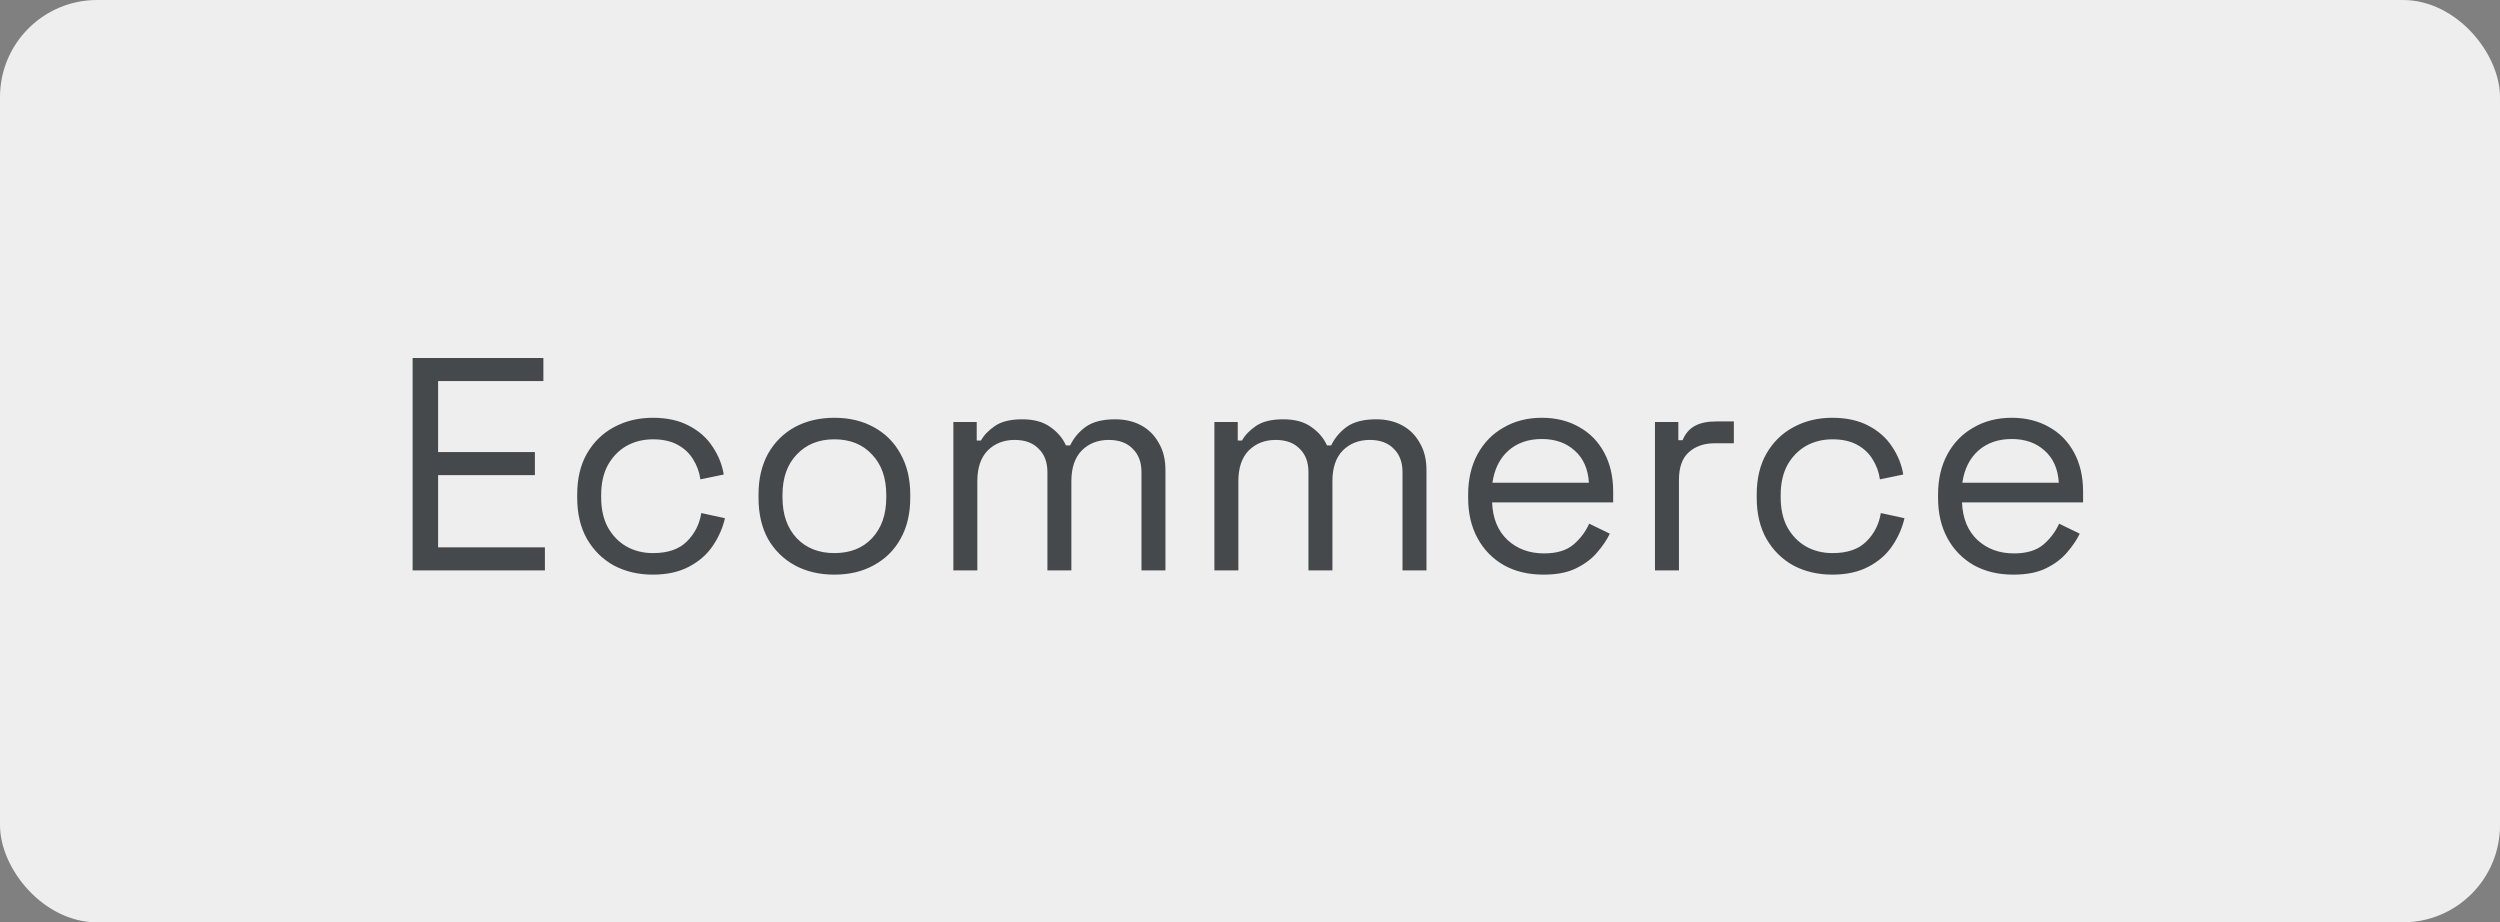
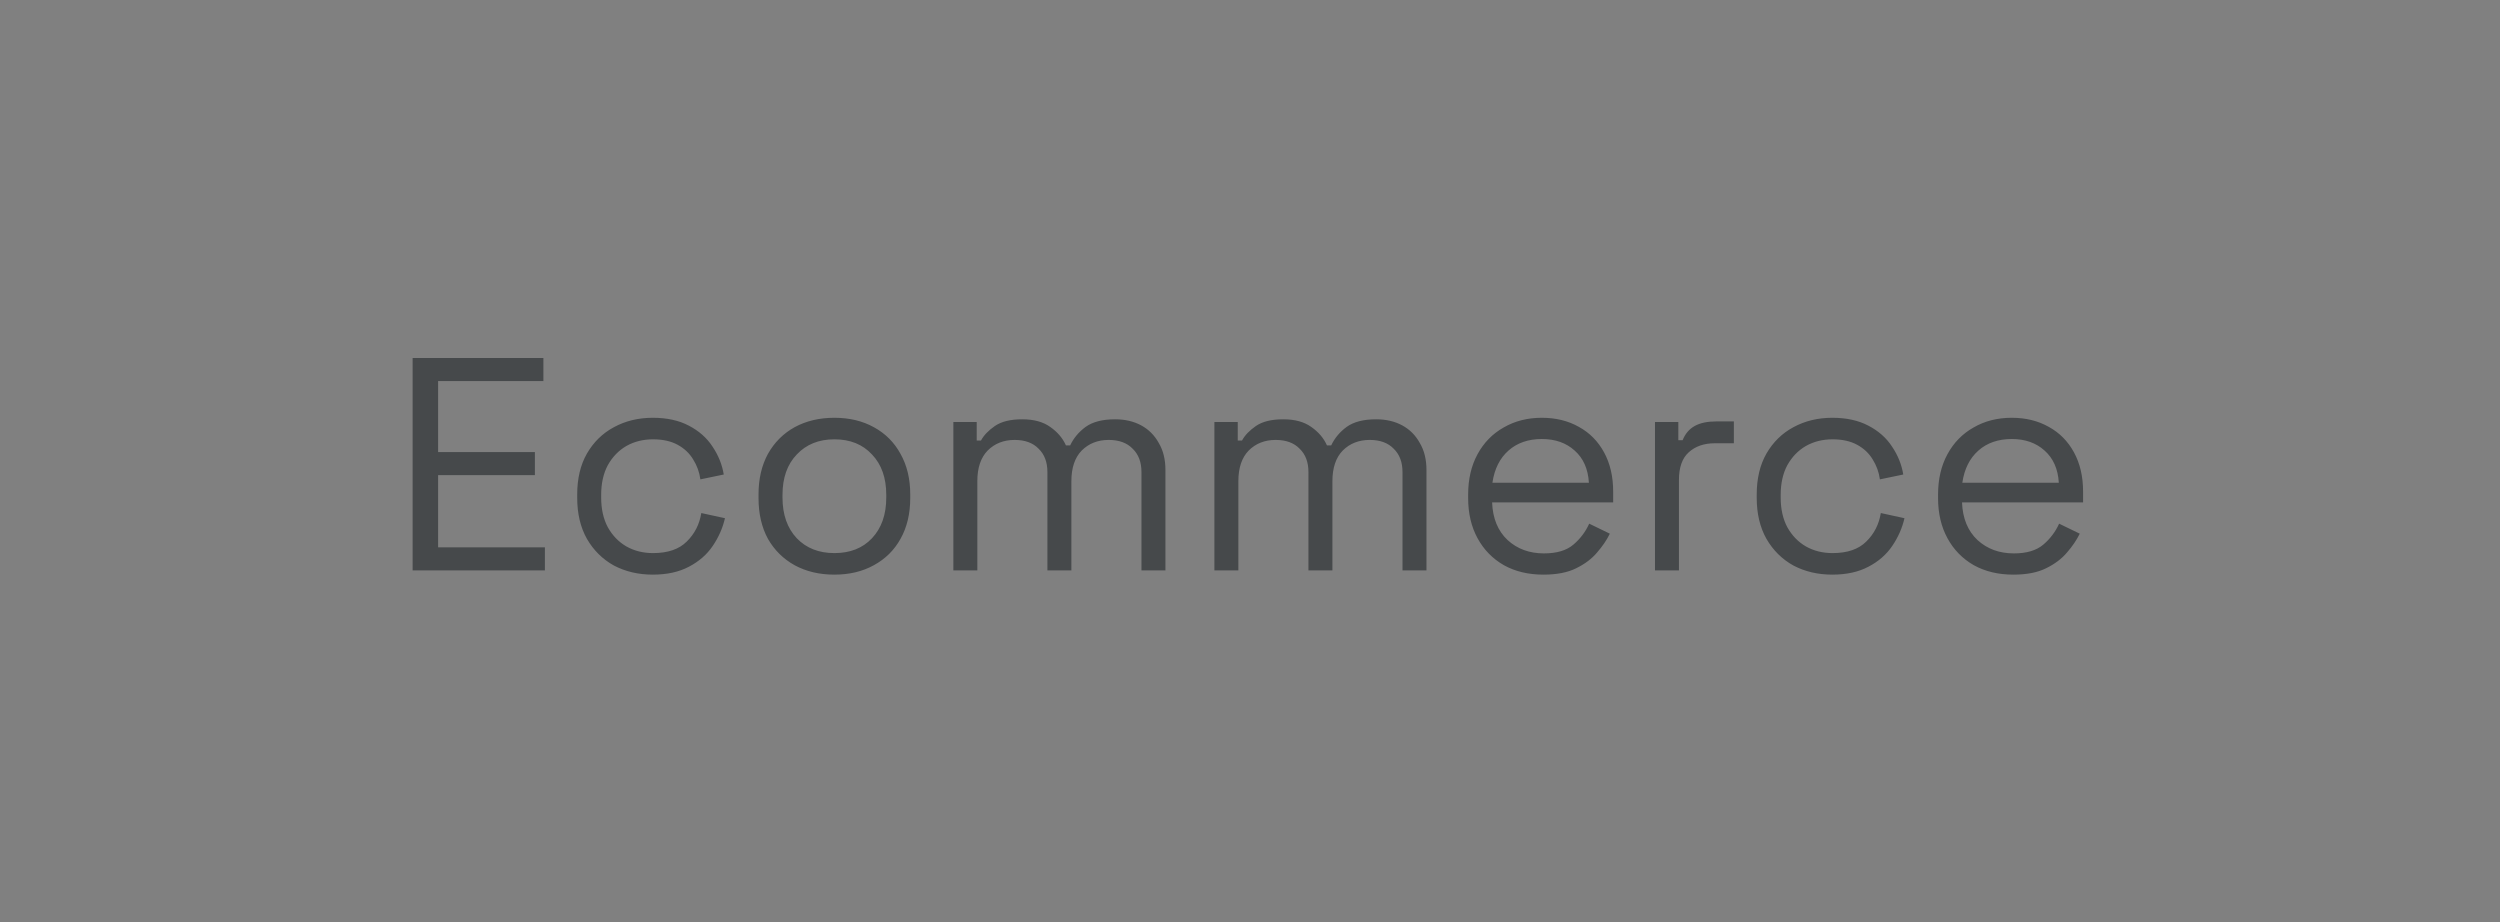
<svg xmlns="http://www.w3.org/2000/svg" width="206" height="76" viewBox="0 0 206 76" fill="none">
  <rect x="0" y="0" width="206" height="76" fill="#808080" stroke="none" />
-   <rect width="206" height="76" rx="8" fill="#EEEEEE" />
  <path d="M34 47V29.5H44.775V31.4H36.1V37.25H44.075V39.15H36.1V45.1H44.9V47H34ZM53.787 47.35C52.604 47.35 51.537 47.1 50.587 46.6C49.654 46.083 48.912 45.35 48.362 44.4C47.829 43.45 47.562 42.325 47.562 41.025V40.75C47.562 39.433 47.829 38.308 48.362 37.375C48.912 36.425 49.654 35.7 50.587 35.2C51.537 34.683 52.604 34.425 53.787 34.425C54.954 34.425 55.945 34.642 56.762 35.075C57.595 35.508 58.245 36.083 58.712 36.8C59.195 37.517 59.504 38.283 59.637 39.1L57.712 39.5C57.629 38.9 57.429 38.35 57.112 37.85C56.812 37.35 56.387 36.95 55.837 36.65C55.287 36.35 54.612 36.2 53.812 36.2C52.995 36.2 52.262 36.383 51.612 36.75C50.979 37.117 50.47 37.642 50.087 38.325C49.72 39.008 49.537 39.825 49.537 40.775V41C49.537 41.95 49.72 42.767 50.087 43.45C50.47 44.133 50.979 44.658 51.612 45.025C52.262 45.392 52.995 45.575 53.812 45.575C55.029 45.575 55.954 45.258 56.587 44.625C57.237 43.992 57.637 43.208 57.787 42.275L59.737 42.7C59.554 43.5 59.22 44.258 58.737 44.975C58.254 45.692 57.595 46.267 56.762 46.7C55.945 47.133 54.954 47.35 53.787 47.35ZM68.753 47.35C67.52 47.35 66.428 47.092 65.478 46.575C64.545 46.058 63.812 45.333 63.278 44.4C62.762 43.45 62.503 42.333 62.503 41.05V40.725C62.503 39.458 62.762 38.35 63.278 37.4C63.812 36.45 64.545 35.717 65.478 35.2C66.428 34.683 67.52 34.425 68.753 34.425C69.987 34.425 71.07 34.683 72.003 35.2C72.953 35.717 73.687 36.45 74.203 37.4C74.737 38.35 75.003 39.458 75.003 40.725V41.05C75.003 42.333 74.737 43.45 74.203 44.4C73.687 45.333 72.953 46.058 72.003 46.575C71.07 47.092 69.987 47.35 68.753 47.35ZM68.753 45.575C70.053 45.575 71.087 45.167 71.853 44.35C72.637 43.517 73.028 42.4 73.028 41V40.775C73.028 39.375 72.637 38.267 71.853 37.45C71.087 36.617 70.053 36.2 68.753 36.2C67.47 36.2 66.437 36.617 65.653 37.45C64.87 38.267 64.478 39.375 64.478 40.775V41C64.478 42.4 64.87 43.517 65.653 44.35C66.437 45.167 67.47 45.575 68.753 45.575ZM78.557 47V34.775H80.482V36.3H80.832C81.066 35.867 81.449 35.467 81.982 35.1C82.516 34.733 83.266 34.55 84.232 34.55C85.182 34.55 85.949 34.758 86.532 35.175C87.132 35.592 87.566 36.1 87.832 36.7H88.182C88.466 36.1 88.891 35.592 89.457 35.175C90.041 34.758 90.849 34.55 91.882 34.55C92.699 34.55 93.416 34.717 94.032 35.05C94.649 35.383 95.132 35.867 95.482 36.5C95.849 37.117 96.032 37.858 96.032 38.725V47H94.057V38.9C94.057 38.083 93.816 37.442 93.332 36.975C92.866 36.492 92.207 36.25 91.357 36.25C90.457 36.25 89.716 36.542 89.132 37.125C88.566 37.708 88.282 38.55 88.282 39.65V47H86.307V38.9C86.307 38.083 86.066 37.442 85.582 36.975C85.116 36.492 84.457 36.25 83.607 36.25C82.707 36.25 81.966 36.542 81.382 37.125C80.816 37.708 80.532 38.55 80.532 39.65V47H78.557ZM100.066 47V34.775H101.991V36.3H102.341C102.575 35.867 102.958 35.467 103.491 35.1C104.025 34.733 104.775 34.55 105.741 34.55C106.691 34.55 107.458 34.758 108.041 35.175C108.641 35.592 109.075 36.1 109.341 36.7H109.691C109.975 36.1 110.4 35.592 110.966 35.175C111.55 34.758 112.358 34.55 113.391 34.55C114.208 34.55 114.925 34.717 115.541 35.05C116.158 35.383 116.641 35.867 116.991 36.5C117.358 37.117 117.541 37.858 117.541 38.725V47H115.566V38.9C115.566 38.083 115.325 37.442 114.841 36.975C114.375 36.492 113.716 36.25 112.866 36.25C111.966 36.25 111.225 36.542 110.641 37.125C110.075 37.708 109.791 38.55 109.791 39.65V47H107.816V38.9C107.816 38.083 107.575 37.442 107.091 36.975C106.625 36.492 105.966 36.25 105.116 36.25C104.216 36.25 103.475 36.542 102.891 37.125C102.325 37.708 102.041 38.55 102.041 39.65V47H100.066ZM127.175 47.35C125.942 47.35 124.858 47.092 123.925 46.575C122.992 46.042 122.267 45.3 121.75 44.35C121.233 43.4 120.975 42.3 120.975 41.05V40.75C120.975 39.483 121.233 38.375 121.75 37.425C122.267 36.475 122.983 35.742 123.9 35.225C124.817 34.692 125.867 34.425 127.05 34.425C128.2 34.425 129.217 34.675 130.1 35.175C130.983 35.658 131.675 36.358 132.175 37.275C132.675 38.192 132.925 39.267 132.925 40.5V41.4H122.95C123 42.717 123.425 43.75 124.225 44.5C125.025 45.233 126.025 45.6 127.225 45.6C128.275 45.6 129.083 45.358 129.65 44.875C130.217 44.392 130.65 43.817 130.95 43.15L132.65 43.975C132.4 44.492 132.05 45.008 131.6 45.525C131.167 46.042 130.592 46.475 129.875 46.825C129.175 47.175 128.275 47.35 127.175 47.35ZM122.975 39.775H130.925C130.858 38.642 130.467 37.758 129.75 37.125C129.05 36.492 128.15 36.175 127.05 36.175C125.933 36.175 125.017 36.492 124.3 37.125C123.583 37.758 123.142 38.642 122.975 39.775ZM136.37 47V34.775H138.295V36.275H138.645C138.862 35.742 139.195 35.35 139.645 35.1C140.095 34.85 140.687 34.725 141.42 34.725H142.87V36.525H141.295C140.412 36.525 139.695 36.775 139.145 37.275C138.612 37.758 138.345 38.517 138.345 39.55V47H136.37ZM150.979 47.35C149.796 47.35 148.729 47.1 147.779 46.6C146.846 46.083 146.104 45.35 145.554 44.4C145.021 43.45 144.754 42.325 144.754 41.025V40.75C144.754 39.433 145.021 38.308 145.554 37.375C146.104 36.425 146.846 35.7 147.779 35.2C148.729 34.683 149.796 34.425 150.979 34.425C152.146 34.425 153.138 34.642 153.954 35.075C154.788 35.508 155.438 36.083 155.904 36.8C156.388 37.517 156.696 38.283 156.829 39.1L154.904 39.5C154.821 38.9 154.621 38.35 154.304 37.85C154.004 37.35 153.579 36.95 153.029 36.65C152.479 36.35 151.804 36.2 151.004 36.2C150.188 36.2 149.454 36.383 148.804 36.75C148.171 37.117 147.663 37.642 147.279 38.325C146.913 39.008 146.729 39.825 146.729 40.775V41C146.729 41.95 146.913 42.767 147.279 43.45C147.663 44.133 148.171 44.658 148.804 45.025C149.454 45.392 150.188 45.575 151.004 45.575C152.221 45.575 153.146 45.258 153.779 44.625C154.429 43.992 154.829 43.208 154.979 42.275L156.929 42.7C156.746 43.5 156.413 44.258 155.929 44.975C155.446 45.692 154.788 46.267 153.954 46.7C153.138 47.133 152.146 47.35 150.979 47.35ZM165.896 47.35C164.662 47.35 163.579 47.092 162.646 46.575C161.712 46.042 160.987 45.3 160.471 44.35C159.954 43.4 159.696 42.3 159.696 41.05V40.75C159.696 39.483 159.954 38.375 160.471 37.425C160.987 36.475 161.704 35.742 162.621 35.225C163.537 34.692 164.587 34.425 165.771 34.425C166.921 34.425 167.937 34.675 168.821 35.175C169.704 35.658 170.396 36.358 170.896 37.275C171.396 38.192 171.646 39.267 171.646 40.5V41.4H161.671C161.721 42.717 162.146 43.75 162.946 44.5C163.746 45.233 164.746 45.6 165.946 45.6C166.996 45.6 167.804 45.358 168.371 44.875C168.937 44.392 169.371 43.817 169.671 43.15L171.371 43.975C171.121 44.492 170.771 45.008 170.321 45.525C169.887 46.042 169.312 46.475 168.596 46.825C167.896 47.175 166.996 47.35 165.896 47.35ZM161.696 39.775H169.646C169.579 38.642 169.187 37.758 168.471 37.125C167.771 36.492 166.871 36.175 165.771 36.175C164.654 36.175 163.737 36.492 163.021 37.125C162.304 37.758 161.862 38.642 161.696 39.775Z" fill="#46494B" />
</svg>